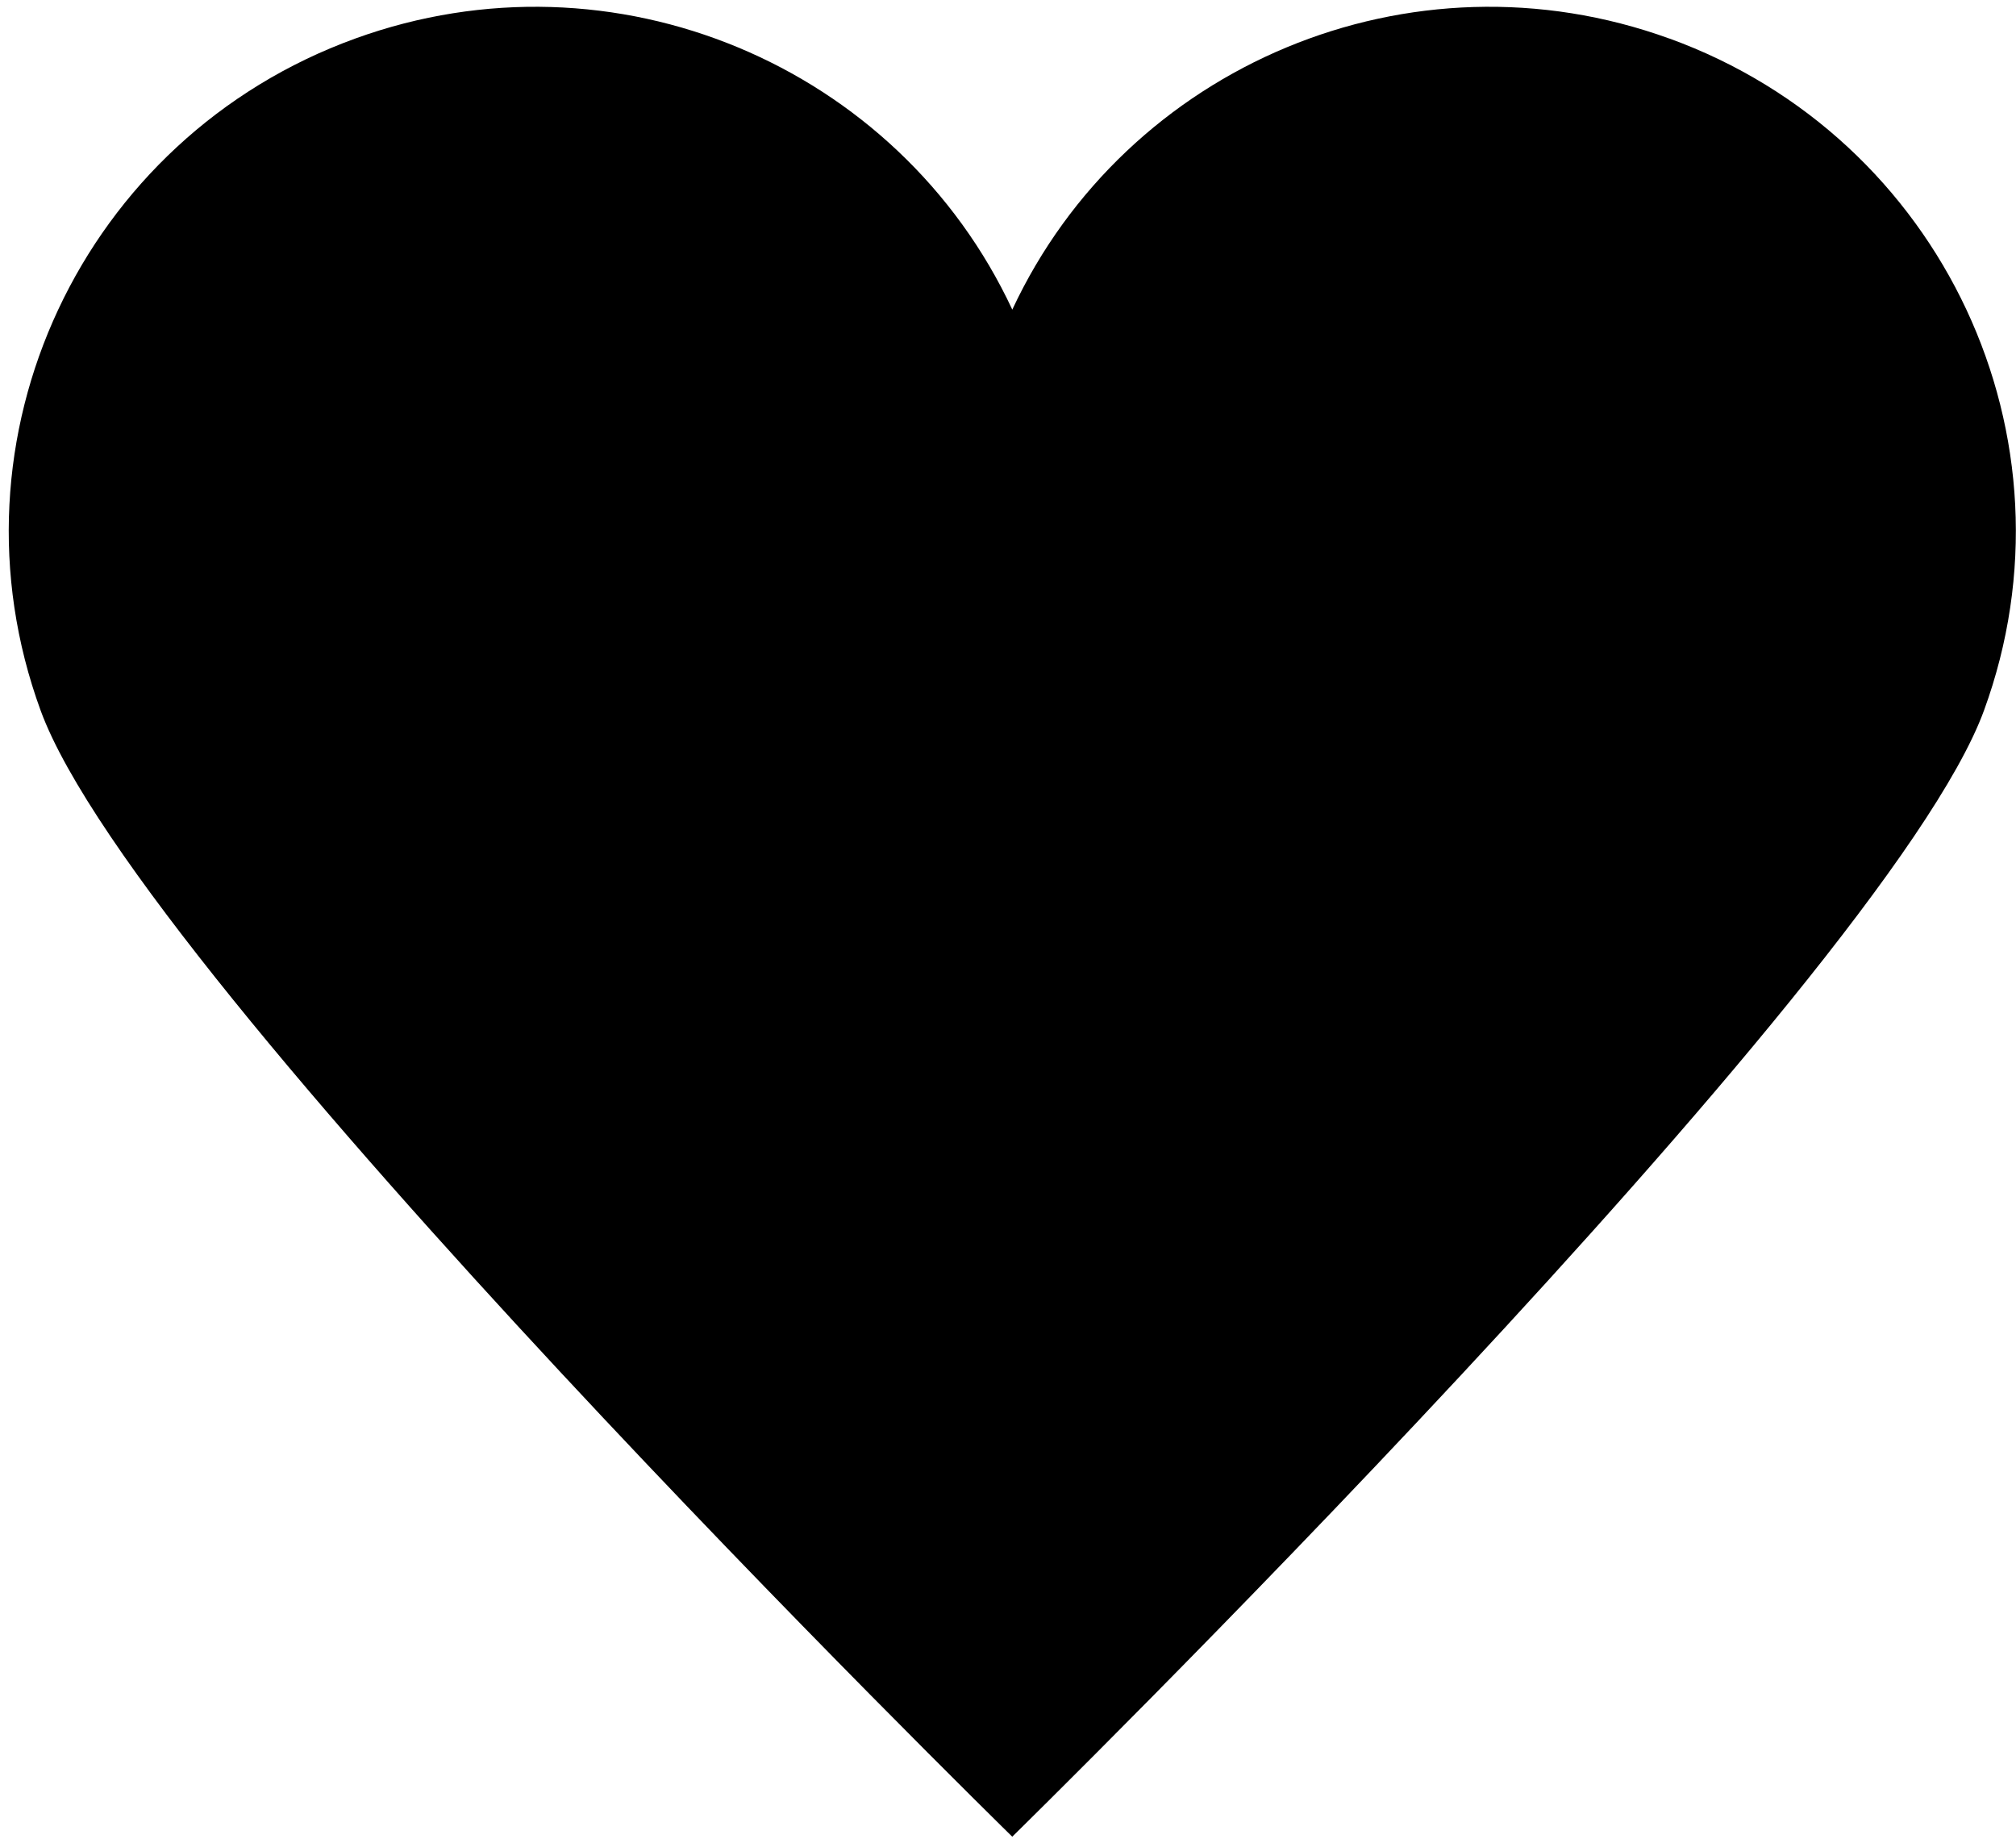
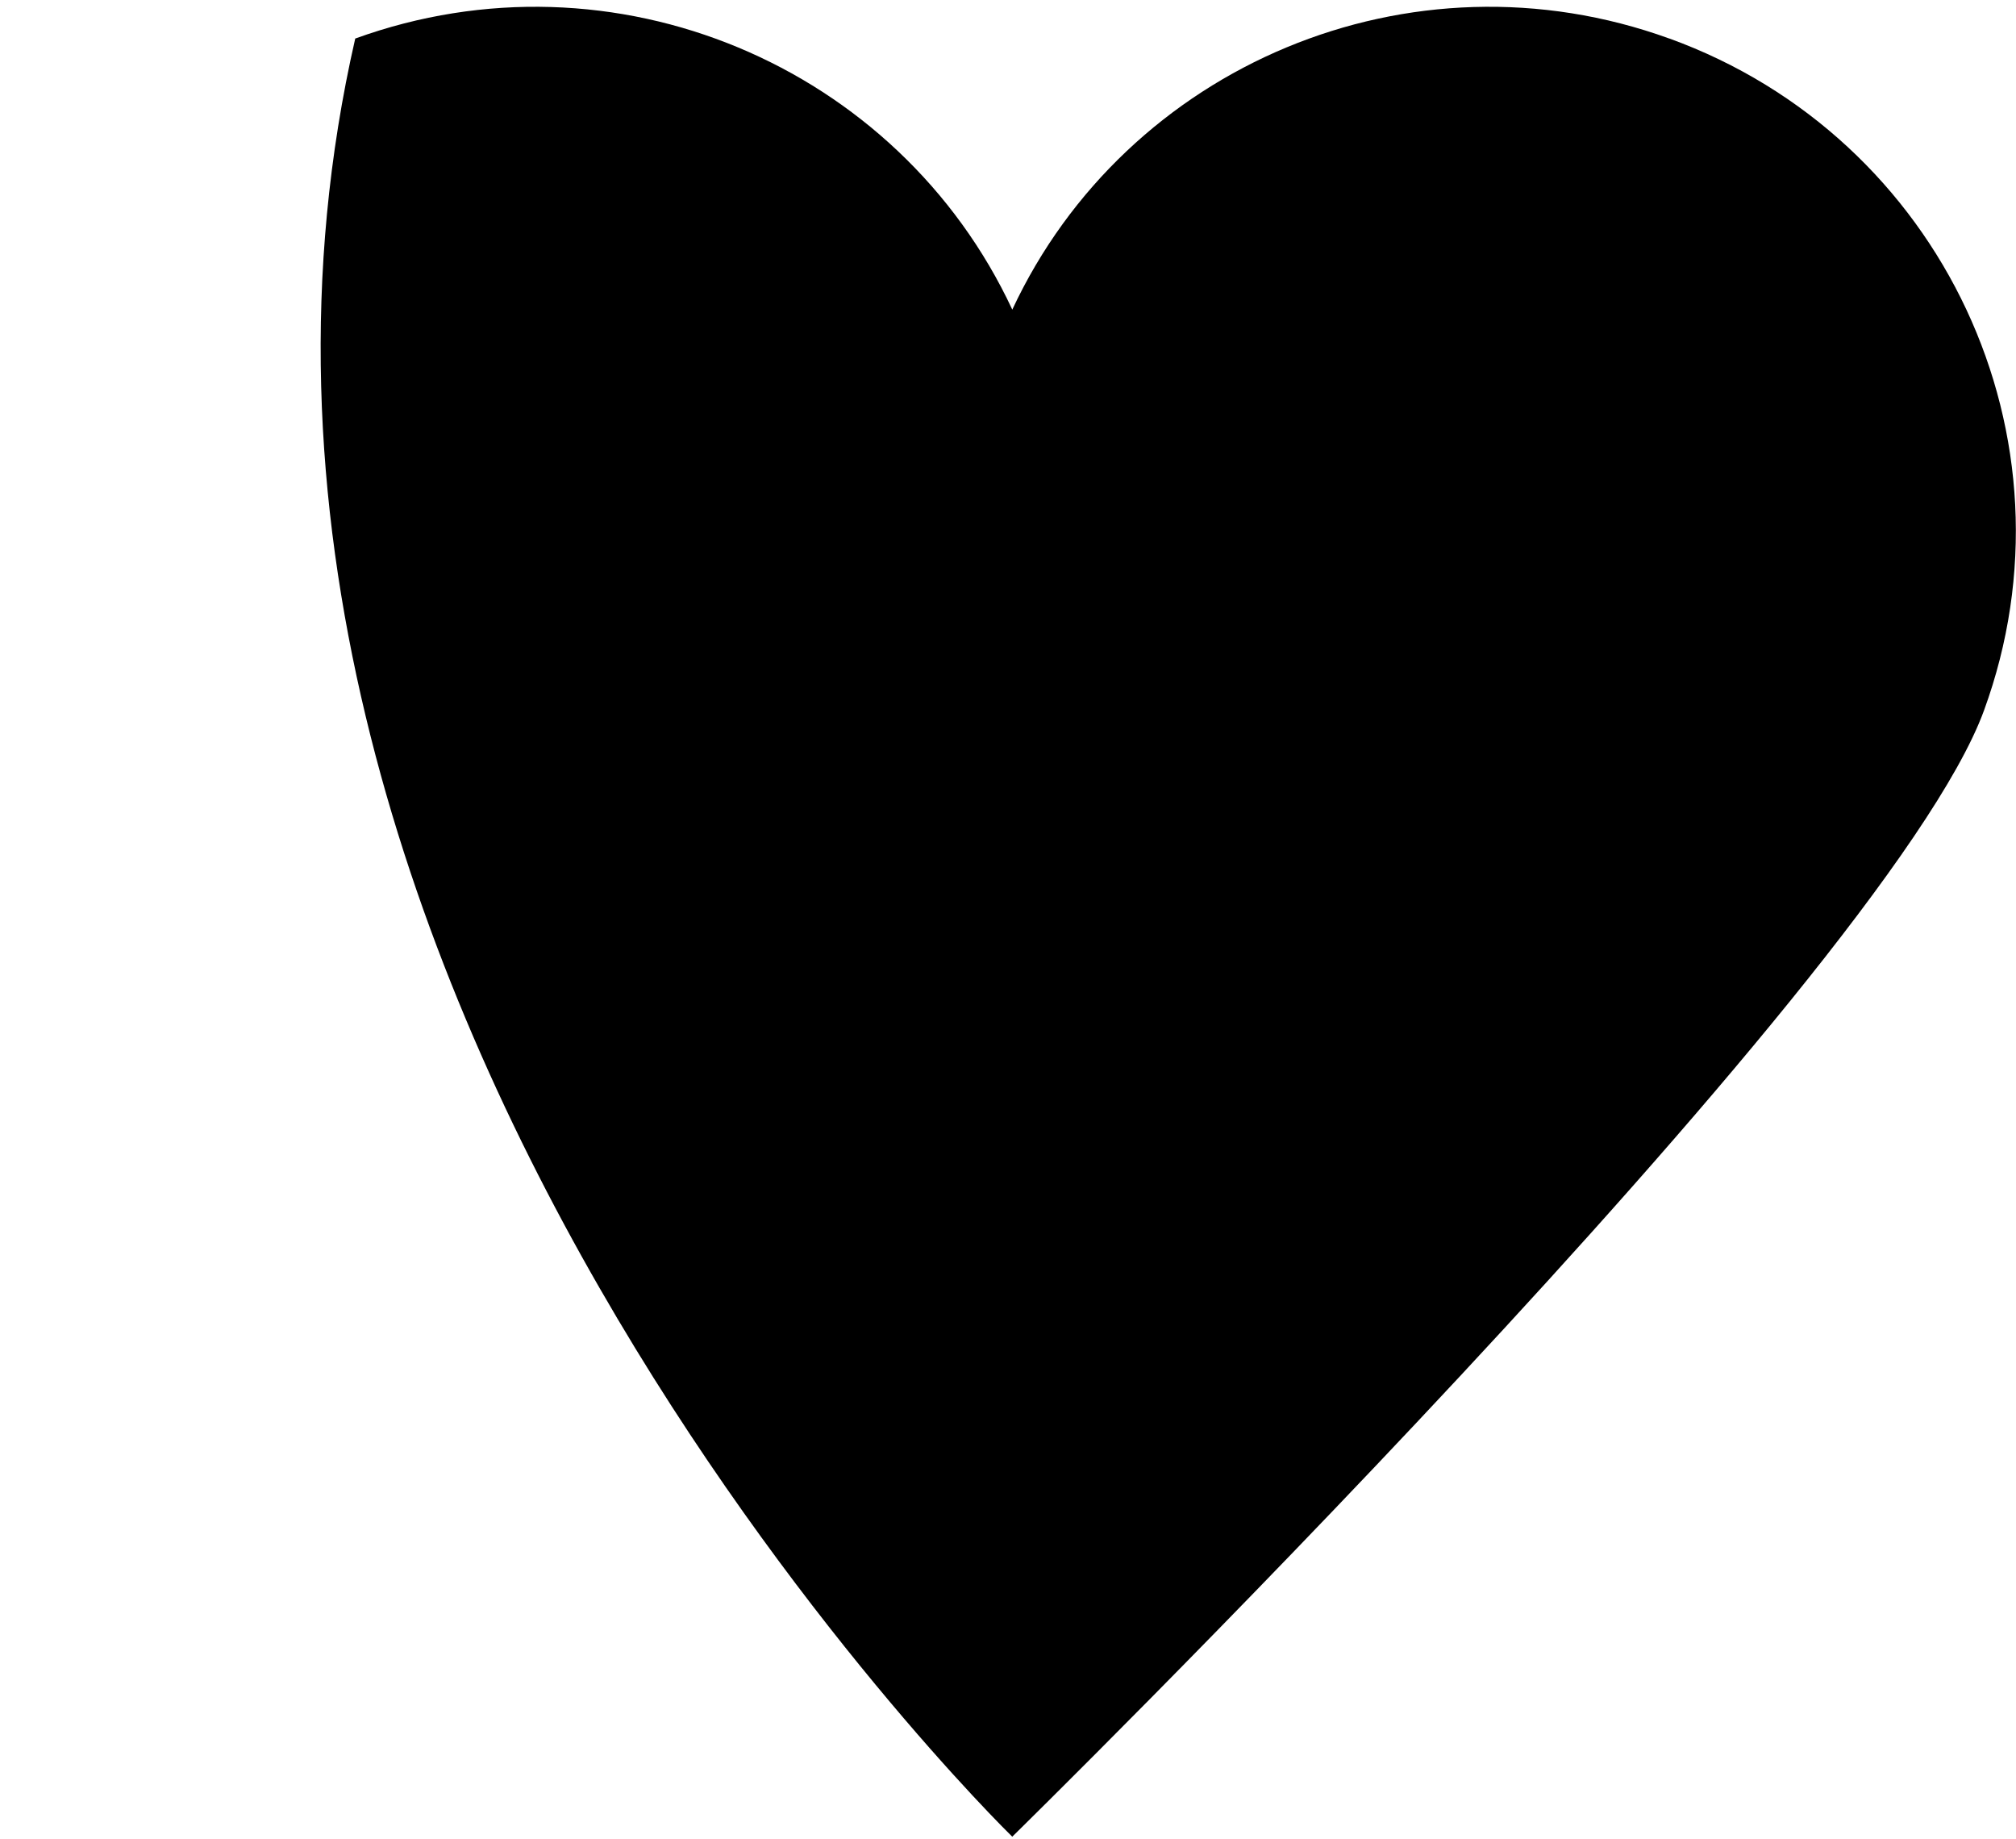
<svg xmlns="http://www.w3.org/2000/svg" width="227" height="207" viewBox="0 0 227 207" fill="none">
-   <path d="M187.967 4.34C158.846 -6.218 126.813 7.381 113.983 34.854C101.153 7.381 69.12 -6.218 39.999 4.34C9.239 15.487 -6.622 49.358 4.576 79.987C15.711 110.454 112.94 205.748 113.979 206.764C113.979 206.764 212.26 110.454 223.394 79.987C234.588 49.354 218.732 15.487 187.971 4.336L187.967 4.34Z" fill="black" />
+   <path d="M187.967 4.34C158.846 -6.218 126.813 7.381 113.983 34.854C101.153 7.381 69.12 -6.218 39.999 4.34C15.711 110.454 112.94 205.748 113.979 206.764C113.979 206.764 212.26 110.454 223.394 79.987C234.588 49.354 218.732 15.487 187.971 4.336L187.967 4.34Z" fill="black" />
</svg>